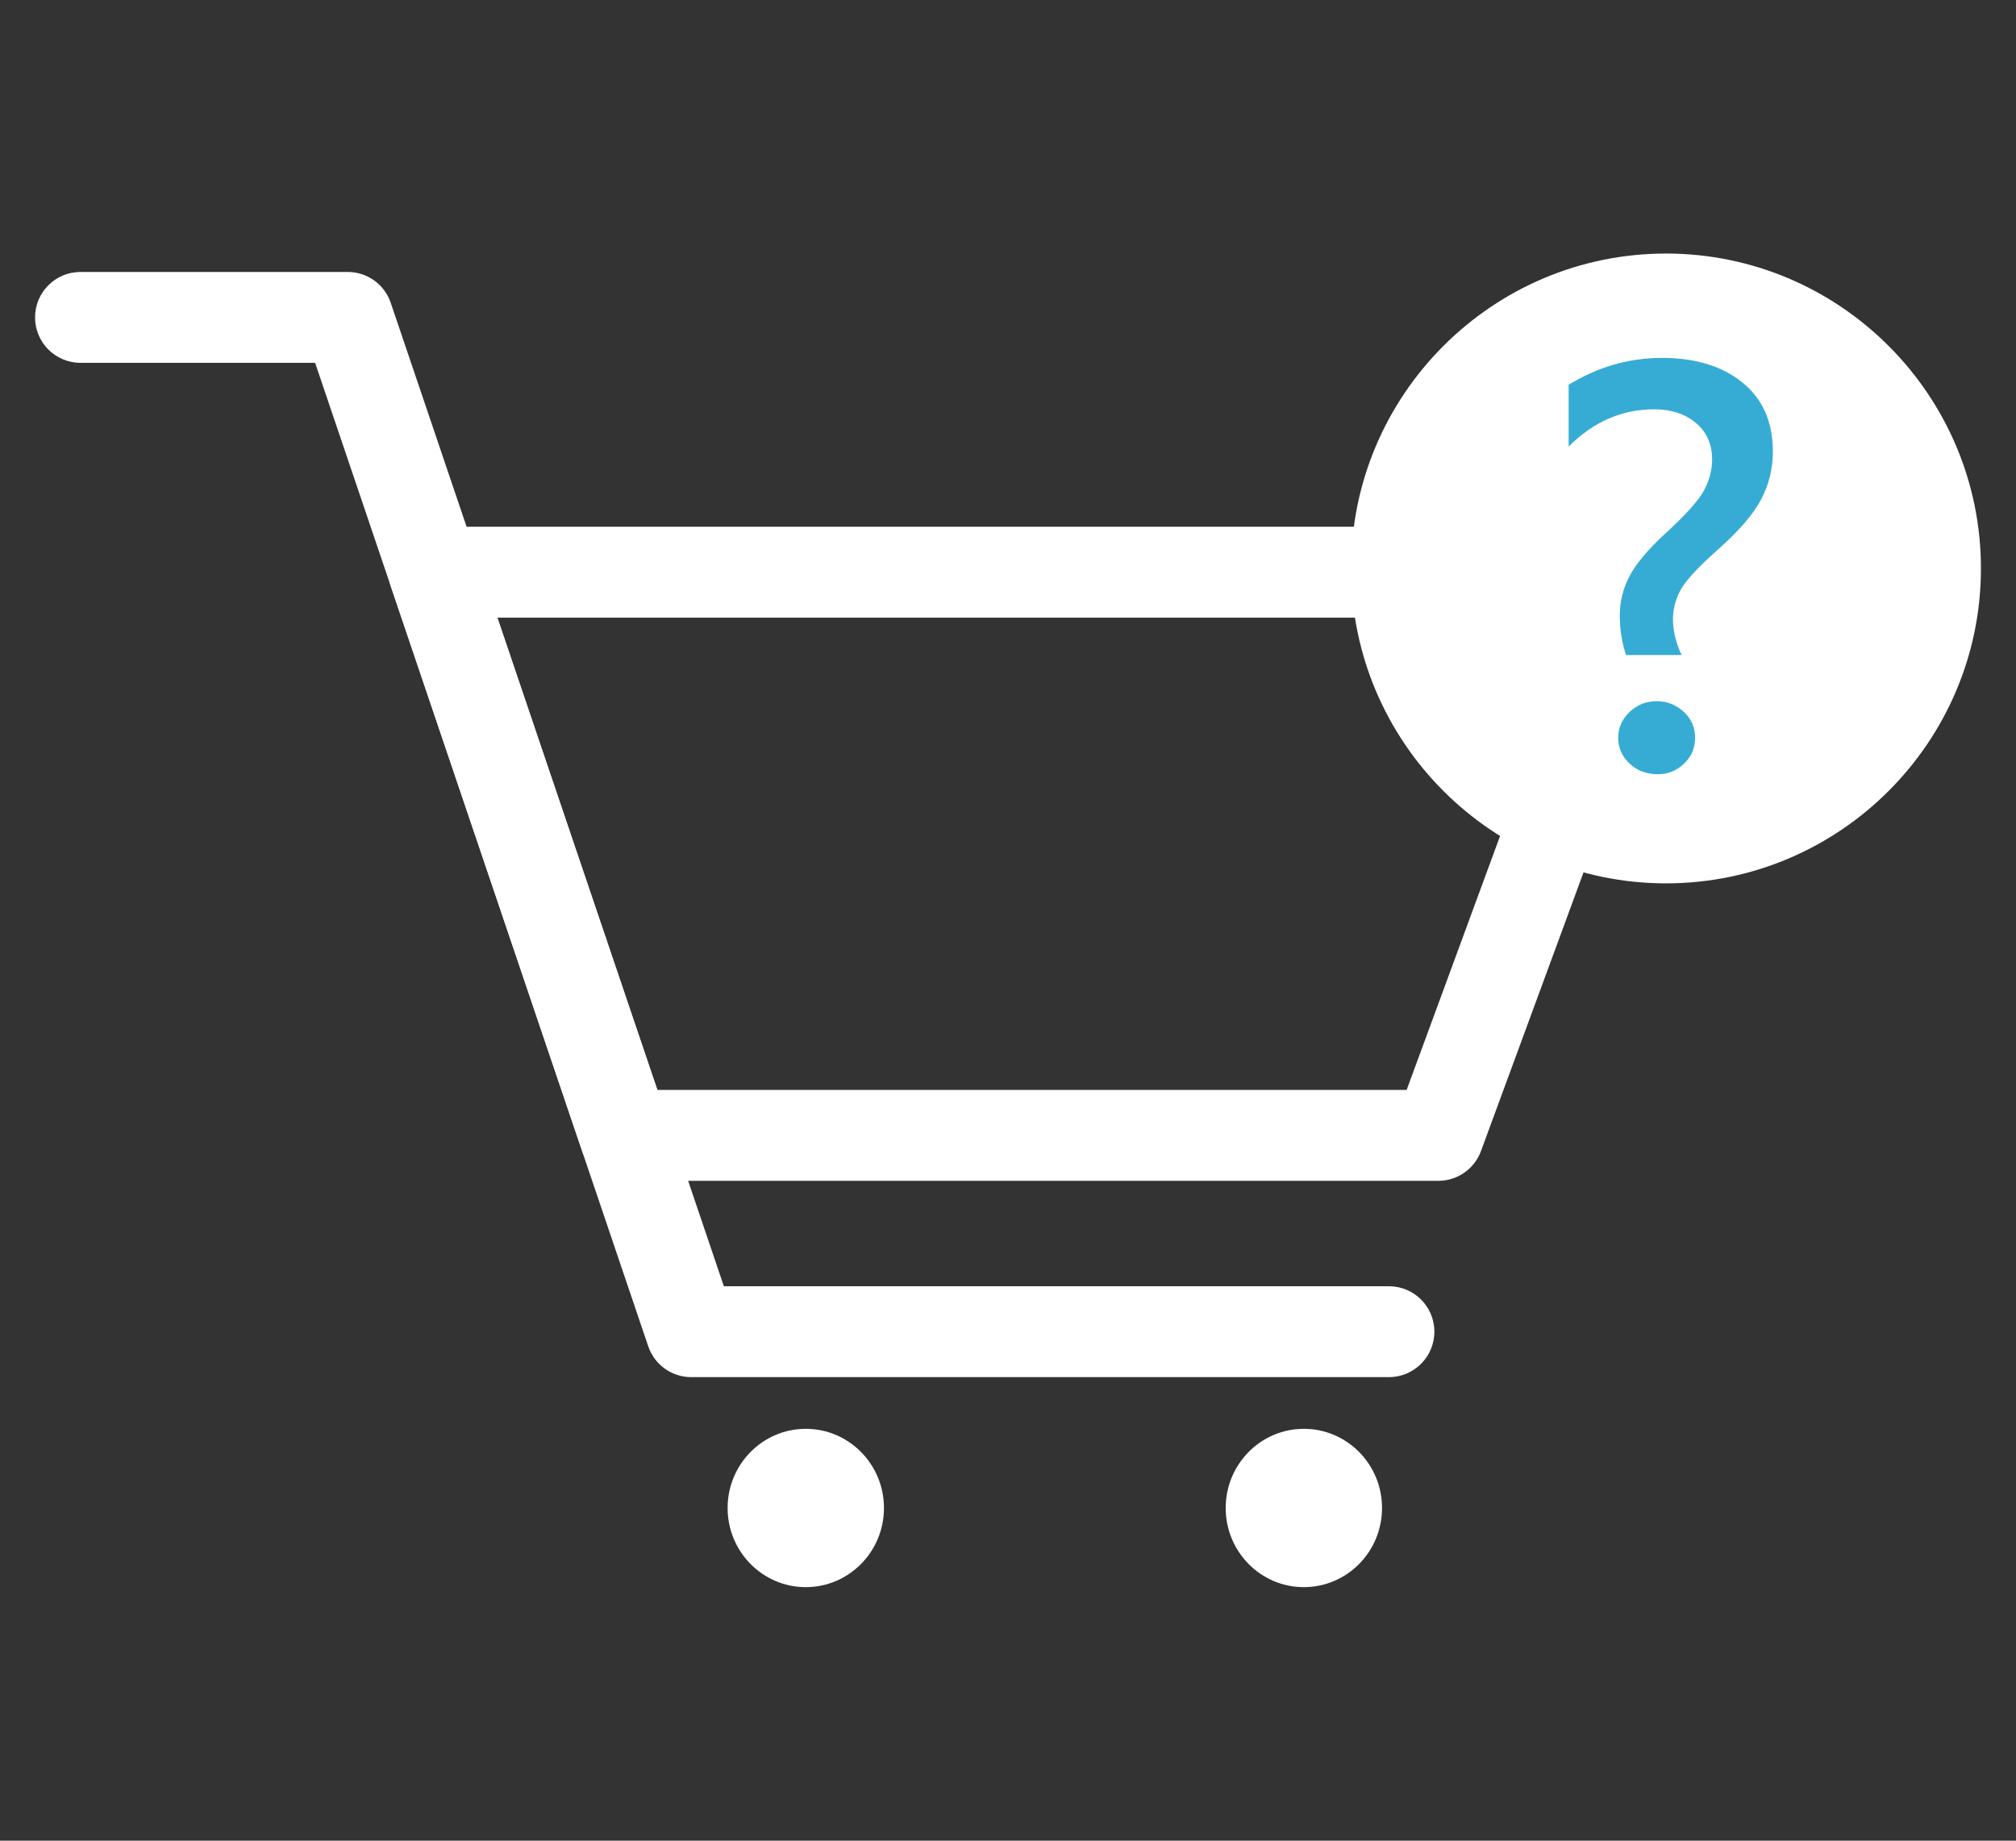
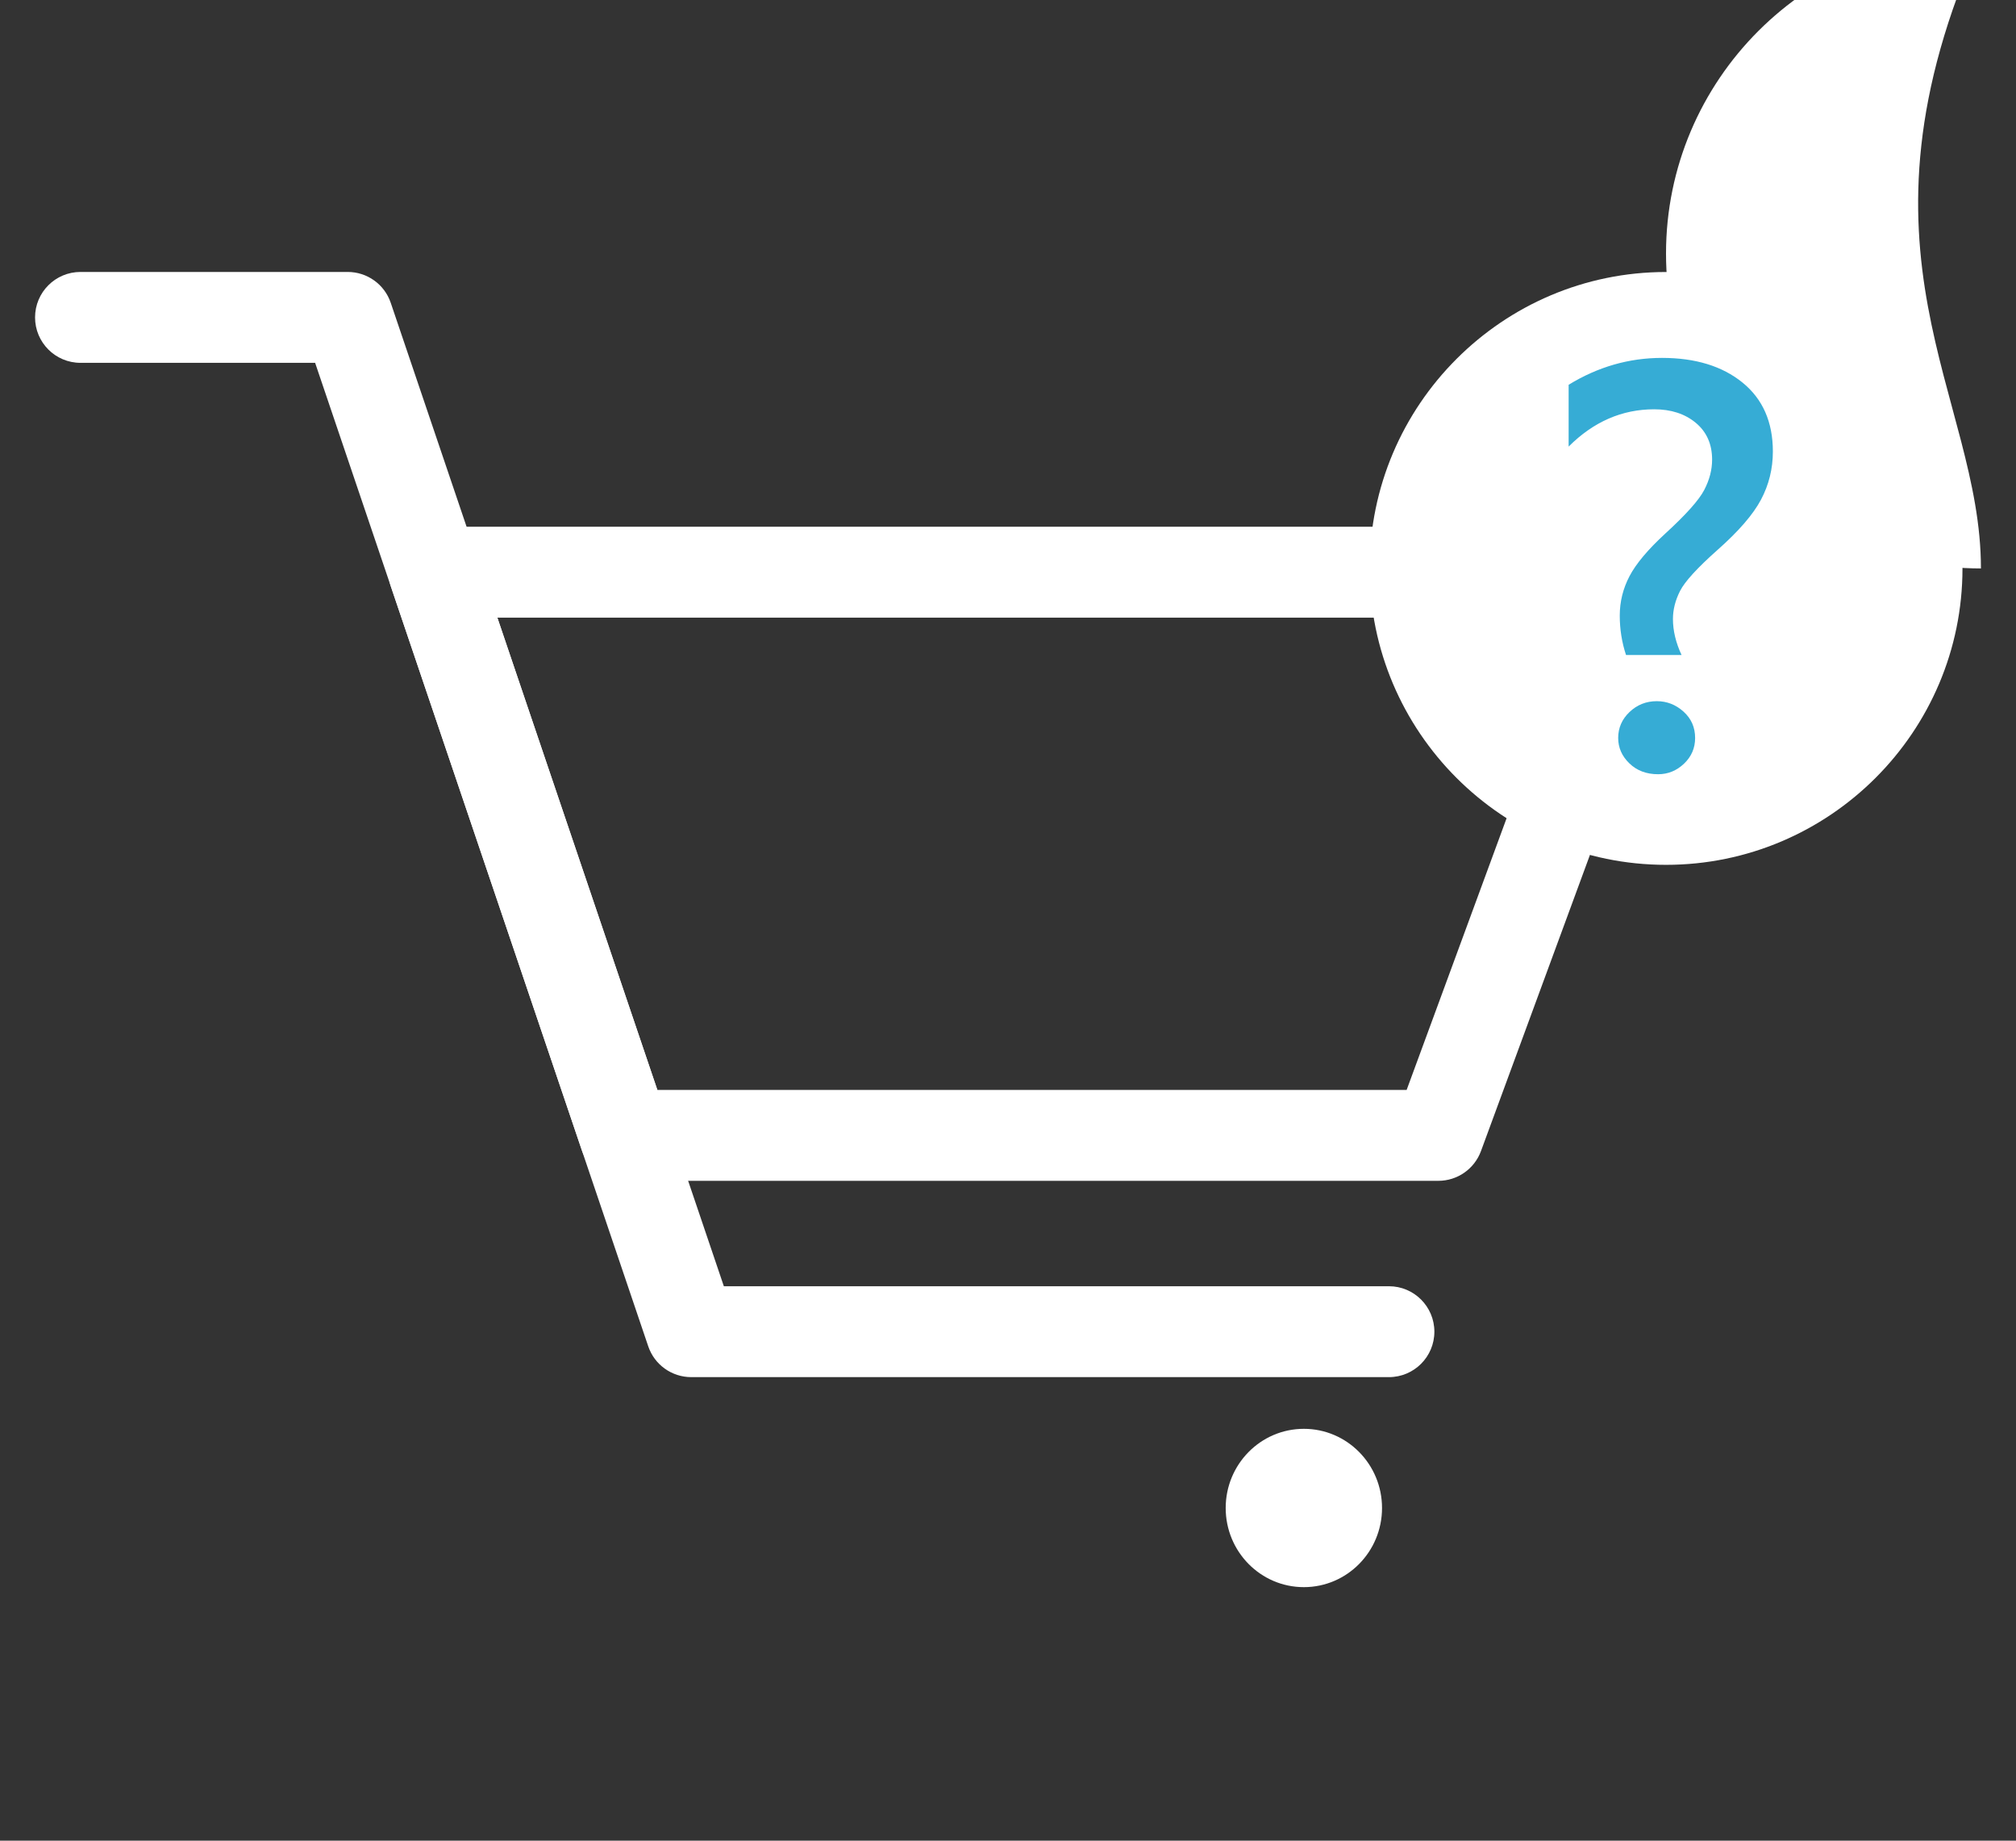
<svg xmlns="http://www.w3.org/2000/svg" version="1.1" id="圖層_1" x="0px" y="0px" width="115px" height="105px" viewBox="0 0 115 105" enable-background="new 0 0 115 105" xml:space="preserve">
  <rect x="0" y="0" width="115" height="105" fill="#333333" stroke="none" />
  <g>
    <path fill="#FFFFFF" d="M79.229,78.557H39.432c-1.111,0-2.1-0.707-2.455-1.761L17.976,20.698H4.593C3.16,20.698,2,19.538,2,18.106   c0-1.433,1.16-2.593,2.593-2.593h15.241c1.111,0,2.1,0.708,2.455,1.761l19.002,56.098h37.938c1.433,0,2.593,1.161,2.593,2.593   C81.822,77.396,80.662,78.557,79.229,78.557" />
-     <path fill="#FFFFFF" d="M41.506,86.022c0,2.494,1.996,4.515,4.459,4.515c2.462,0,4.459-2.021,4.459-4.515s-1.997-4.516-4.459-4.516   C43.502,81.506,41.506,83.529,41.506,86.022" />
    <path fill="#FFFFFF" d="M69.918,86.022c0,2.494,1.996,4.515,4.459,4.515c2.462,0,4.459-2.021,4.459-4.515s-1.997-4.516-4.459-4.516   C71.914,81.506,69.918,83.529,69.918,86.022" />
    <path fill="#FFFFFF" d="M82.048,67.359H35.639c-1.111,0-2.1-0.708-2.455-1.761L22.302,33.472c-0.269-0.792-0.138-1.665,0.349-2.343   c0.487-0.68,1.271-1.082,2.106-1.082h69.112c0.847,0,1.641,0.414,2.125,1.109c0.485,0.695,0.6,1.583,0.308,2.378L84.48,65.662   C84.105,66.682,83.135,67.359,82.048,67.359 M37.498,62.174H80.24l9.912-26.942H28.371L37.498,62.174z" />
-     <path fill="#FFFFFF" d="M113,32.426c0,9.904-8.061,17.964-17.964,17.964c-9.904,0-17.964-8.06-17.964-17.964   c0-9.903,8.06-17.963,17.964-17.963C104.939,14.463,113,22.522,113,32.426" />
+     <path fill="#FFFFFF" d="M113,32.426c-9.904,0-17.964-8.06-17.964-17.964   c0-9.903,8.06-17.963,17.964-17.963C104.939,14.463,113,22.522,113,32.426" />
    <path fill="#FFFFFF" d="M111.947,32.425c0,9.323-7.588,16.909-16.911,16.909c-9.322,0-16.908-7.586-16.908-16.909   c0-9.322,7.586-16.909,16.908-16.909C104.359,15.517,111.947,23.103,111.947,32.425" />
-     <path fill="#FFFFFF" d="M95.036,49.333c-9.321,0-16.907-7.584-16.907-16.907c0-9.322,7.586-16.908,16.907-16.908   c9.322,0,16.907,7.586,16.907,16.908C111.943,41.749,104.358,49.333,95.036,49.333 M95.036,18.376   c-7.747,0-14.05,6.303-14.05,14.05s6.303,14.05,14.05,14.05c7.748,0,14.05-6.303,14.05-14.05S102.784,18.376,95.036,18.376" />
    <path fill="#FFFFFF" d="M109.746,32.426c0,8.11-6.601,14.71-14.709,14.71c-8.111,0-14.711-6.6-14.711-14.71   c0-8.11,6.6-14.71,14.711-14.71C103.146,17.716,109.746,24.316,109.746,32.426" />
    <g>
      <path fill="#36ACD5" d="M92.754,37.364c-0.238-0.724-0.357-1.473-0.357-2.247c0-0.793,0.186-1.545,0.558-2.254    c0.372-0.709,1.054-1.52,2.046-2.433c1.181-1.081,1.92-1.909,2.217-2.485c0.299-0.575,0.447-1.15,0.447-1.726    c0-0.883-0.311-1.582-0.93-2.098c-0.621-0.516-1.412-0.773-2.374-0.773c-1.835,0-3.462,0.709-4.88,2.127v-3.526    c1.666-1.021,3.441-1.533,5.326-1.533c1.904,0,3.436,0.469,4.591,1.406s1.733,2.25,1.733,3.936c0,0.982-0.227,1.897-0.678,2.746    s-1.277,1.803-2.477,2.864c-1.151,1.022-1.863,1.801-2.136,2.336s-0.409,1.071-0.409,1.607c0,0.665,0.164,1.349,0.491,2.053    H92.754z M92.307,42.096c0-0.575,0.216-1.069,0.647-1.48s0.95-0.618,1.556-0.618c0.574,0,1.083,0.199,1.524,0.595    c0.441,0.397,0.662,0.898,0.662,1.503c0,0.576-0.21,1.064-0.632,1.466s-0.916,0.603-1.48,0.603c-0.665,0-1.211-0.206-1.637-0.618    C92.52,43.135,92.307,42.652,92.307,42.096z" />
    </g>
  </g>
</svg>